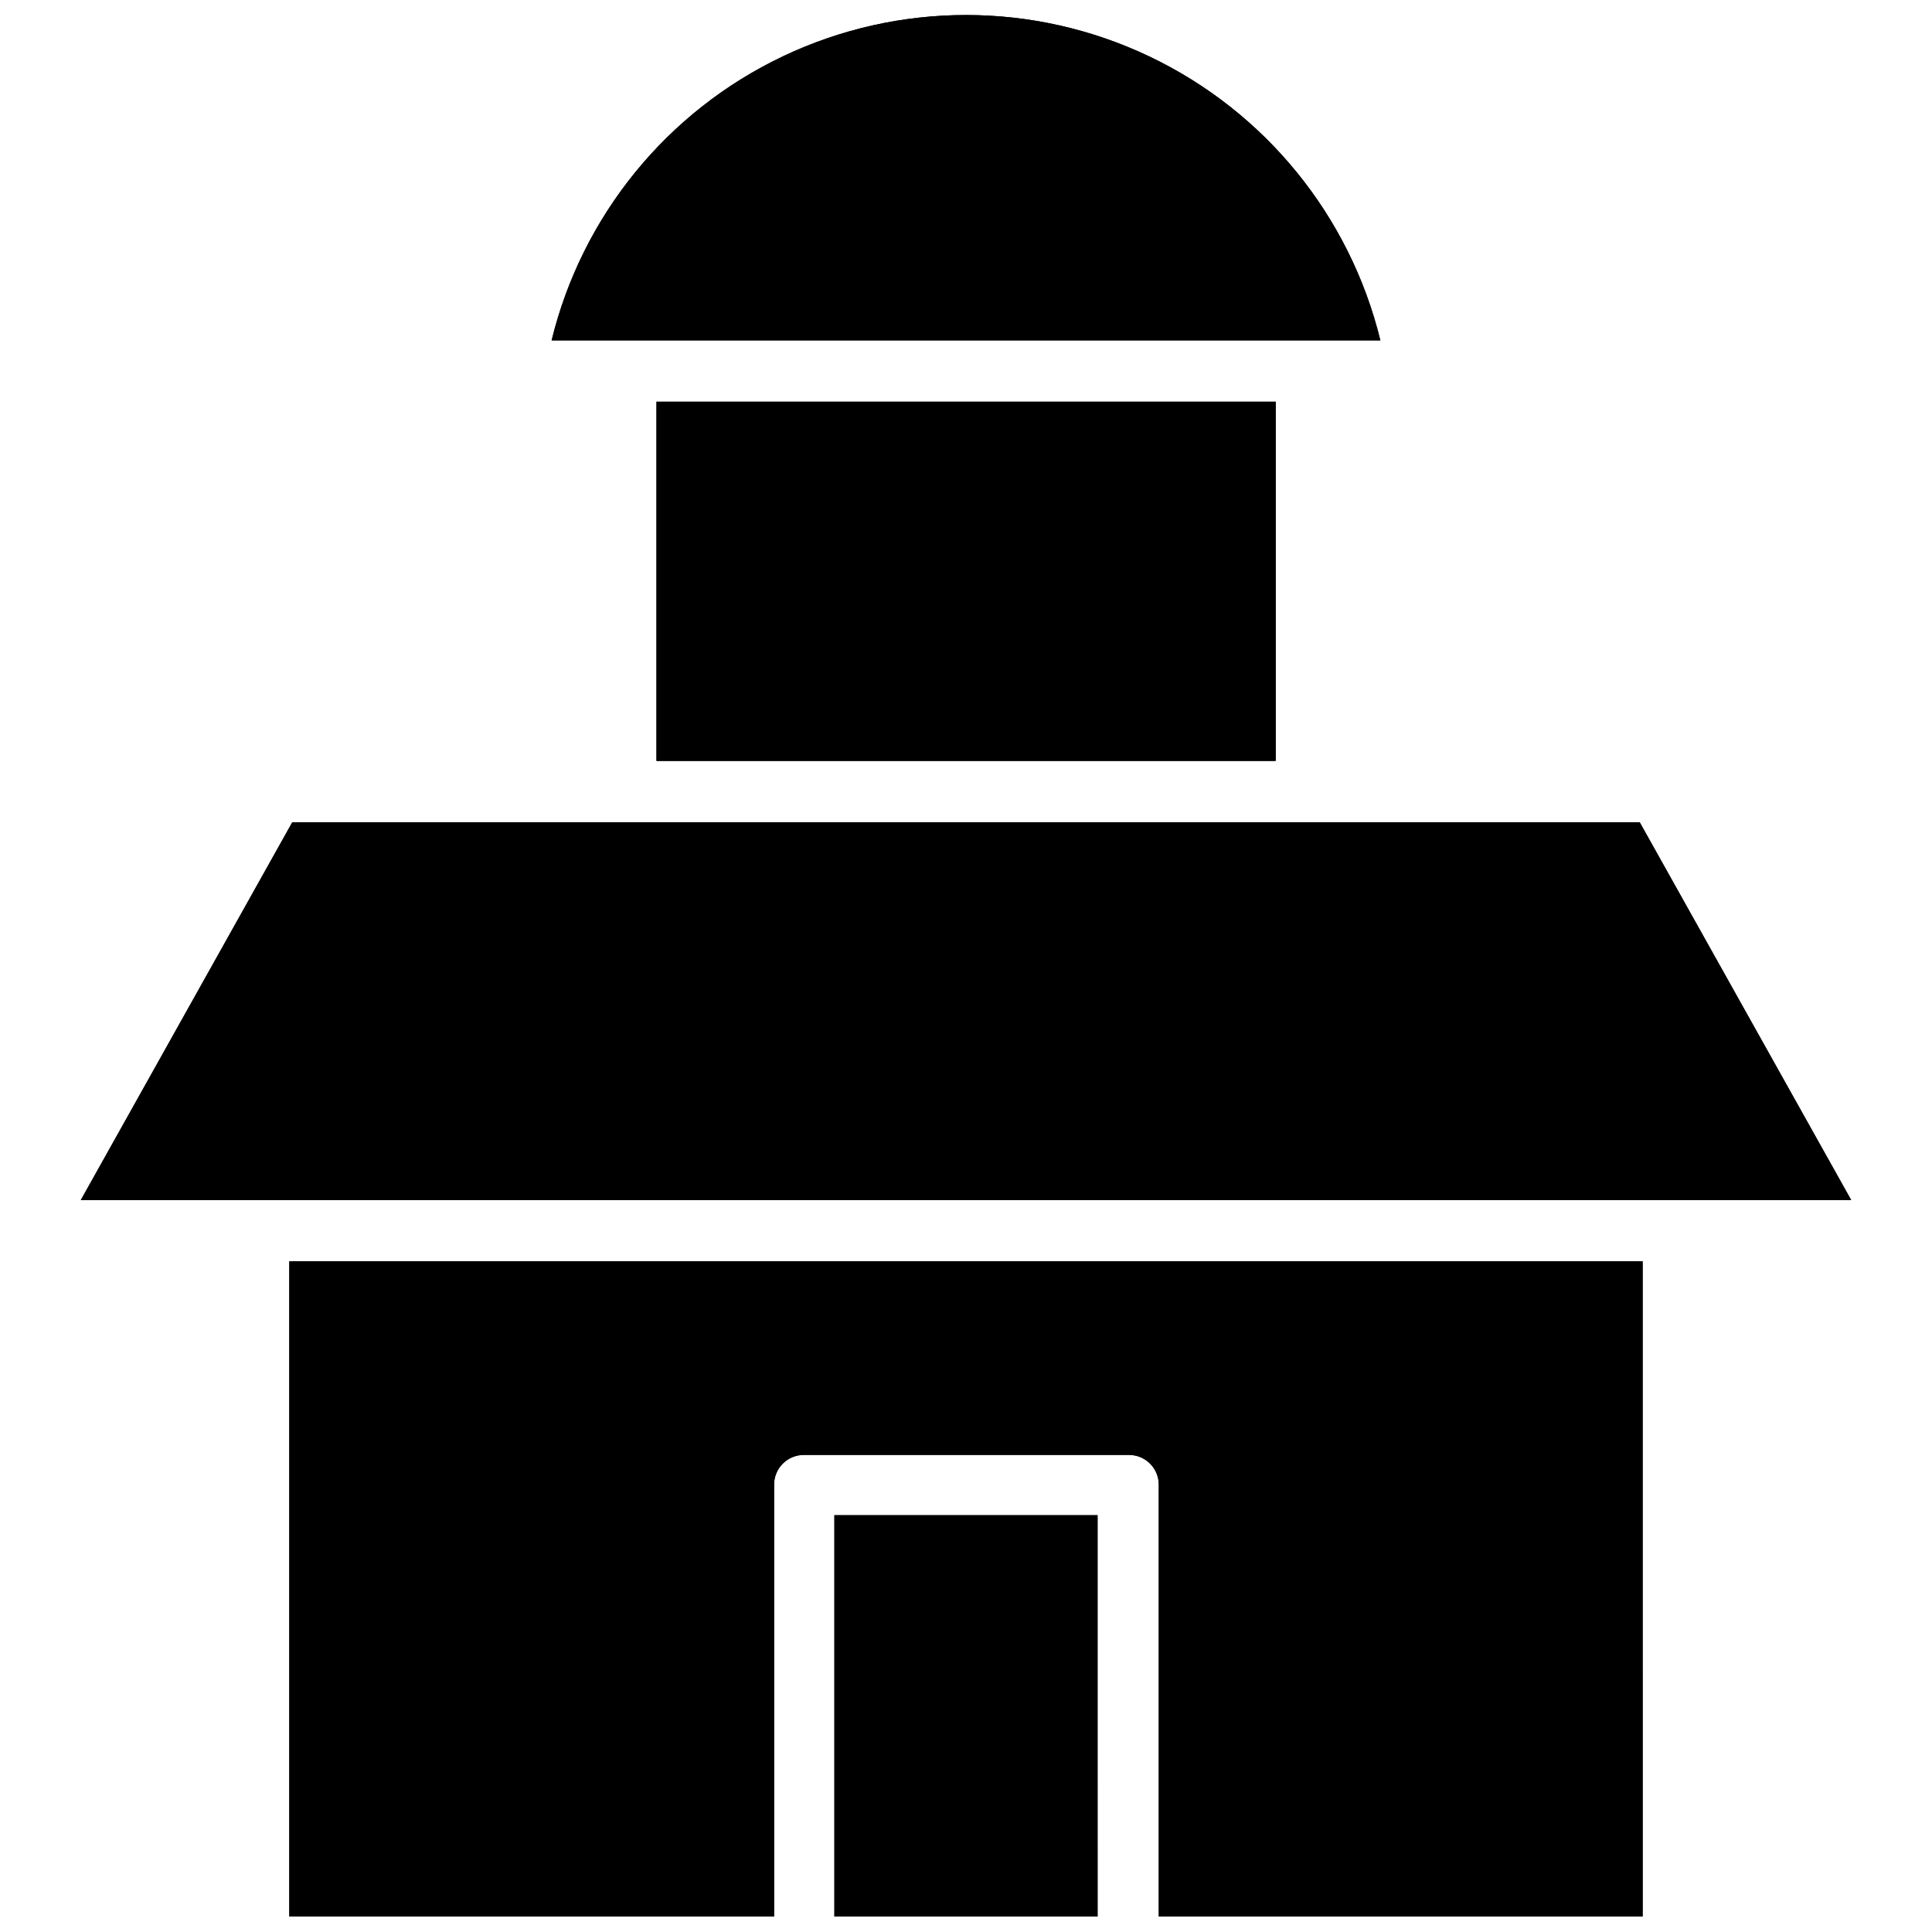
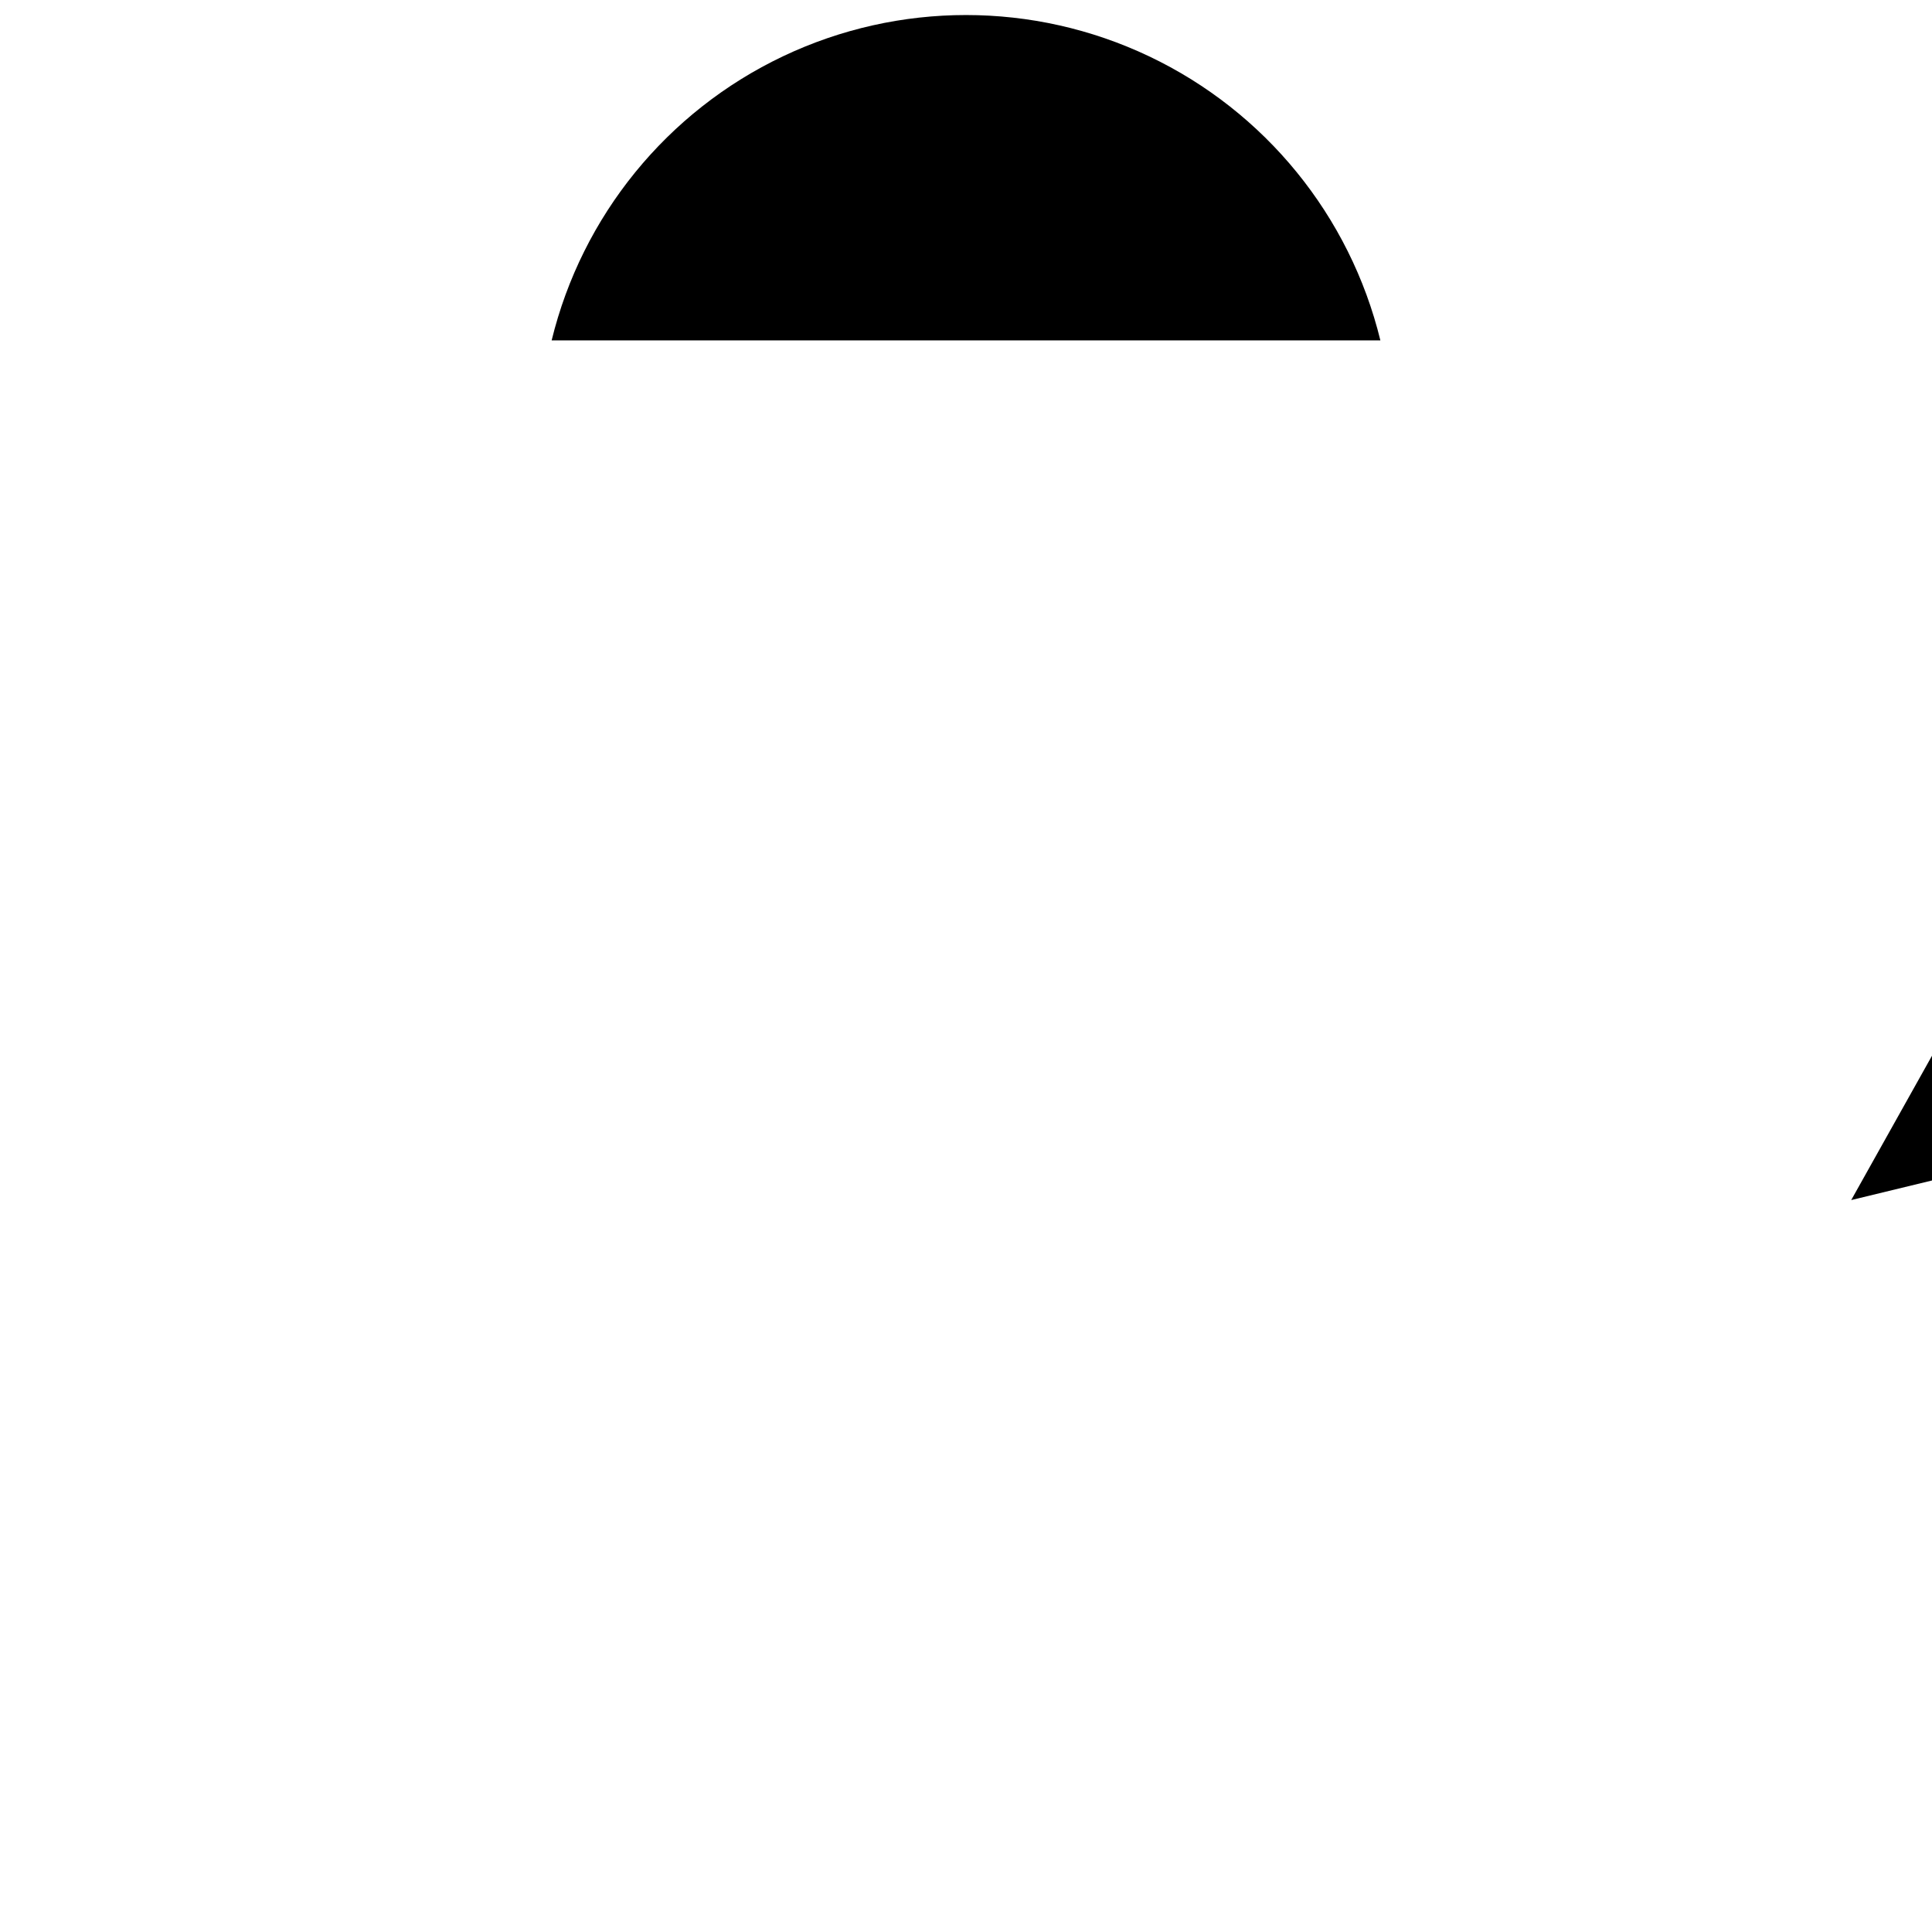
<svg xmlns="http://www.w3.org/2000/svg" width="800px" height="800px" version="1.1" viewBox="144 144 512 512">
  <defs>
    <clipPath id="d">
-       <path d="m165 148.09h470v503.81h-470z" />
-     </clipPath>
+       </clipPath>
    <clipPath id="c">
-       <path d="m365 545h70v106.9h-70z" />
-     </clipPath>
+       </clipPath>
    <clipPath id="b">
-       <path d="m220 478h360v173.9h-360z" />
-     </clipPath>
+       </clipPath>
    <clipPath id="a">
      <path d="m290 148.09h221v86.906h-221z" />
    </clipPath>
  </defs>
  <g clip-path="url(#d)">
    <path d="m290.18 234.21c8.066-33.031 30.574-60.676 61.281-75.277 30.711-14.598 66.359-14.598 97.066 0 30.707 14.602 53.215 42.246 61.281 75.277zm191.92 16.215v95.172h-164.13v-95.172zm-47.23 401.47h-69.75v-106.35h69.746zm144.45 0h-128.24v-114.46c0-2.09-0.832-4.09-2.309-5.566-1.477-1.477-3.477-2.309-5.566-2.309h-86.199c-4.348 0-7.871 3.527-7.871 7.875v114.46h-128.47v-173.66h358.65zm-413.91-189.87 56.047-100.13h357.07l56.051 100.13z" />
  </g>
  <g clip-path="url(#c)">
-     <path d="m365.12 545.55h69.746v106.35h-69.746z" />
-   </g>
+     </g>
  <g clip-path="url(#b)">
    <path d="m579.32 478.25v173.66h-128.23v-114.46c0-2.09-0.832-4.09-2.309-5.566-1.477-1.477-3.477-2.309-5.566-2.309h-86.199c-4.348 0-7.871 3.527-7.871 7.875v114.46h-128.47v-173.66z" />
  </g>
  <g clip-path="url(#a)">
    <path d="m510.21 234.21h-220.02c8.066-33.031 30.574-60.676 61.281-75.277 30.711-14.598 66.359-14.598 97.066 0 30.707 14.602 53.215 42.246 61.281 75.277z" />
  </g>
-   <path d="m317.97 250.51h164.05v95.172h-164.05z" />
-   <path d="m634.59 462.03h-469.17l56.047-100.13h357.07z" />
+   <path d="m634.59 462.03l56.047-100.13h357.07z" />
</svg>